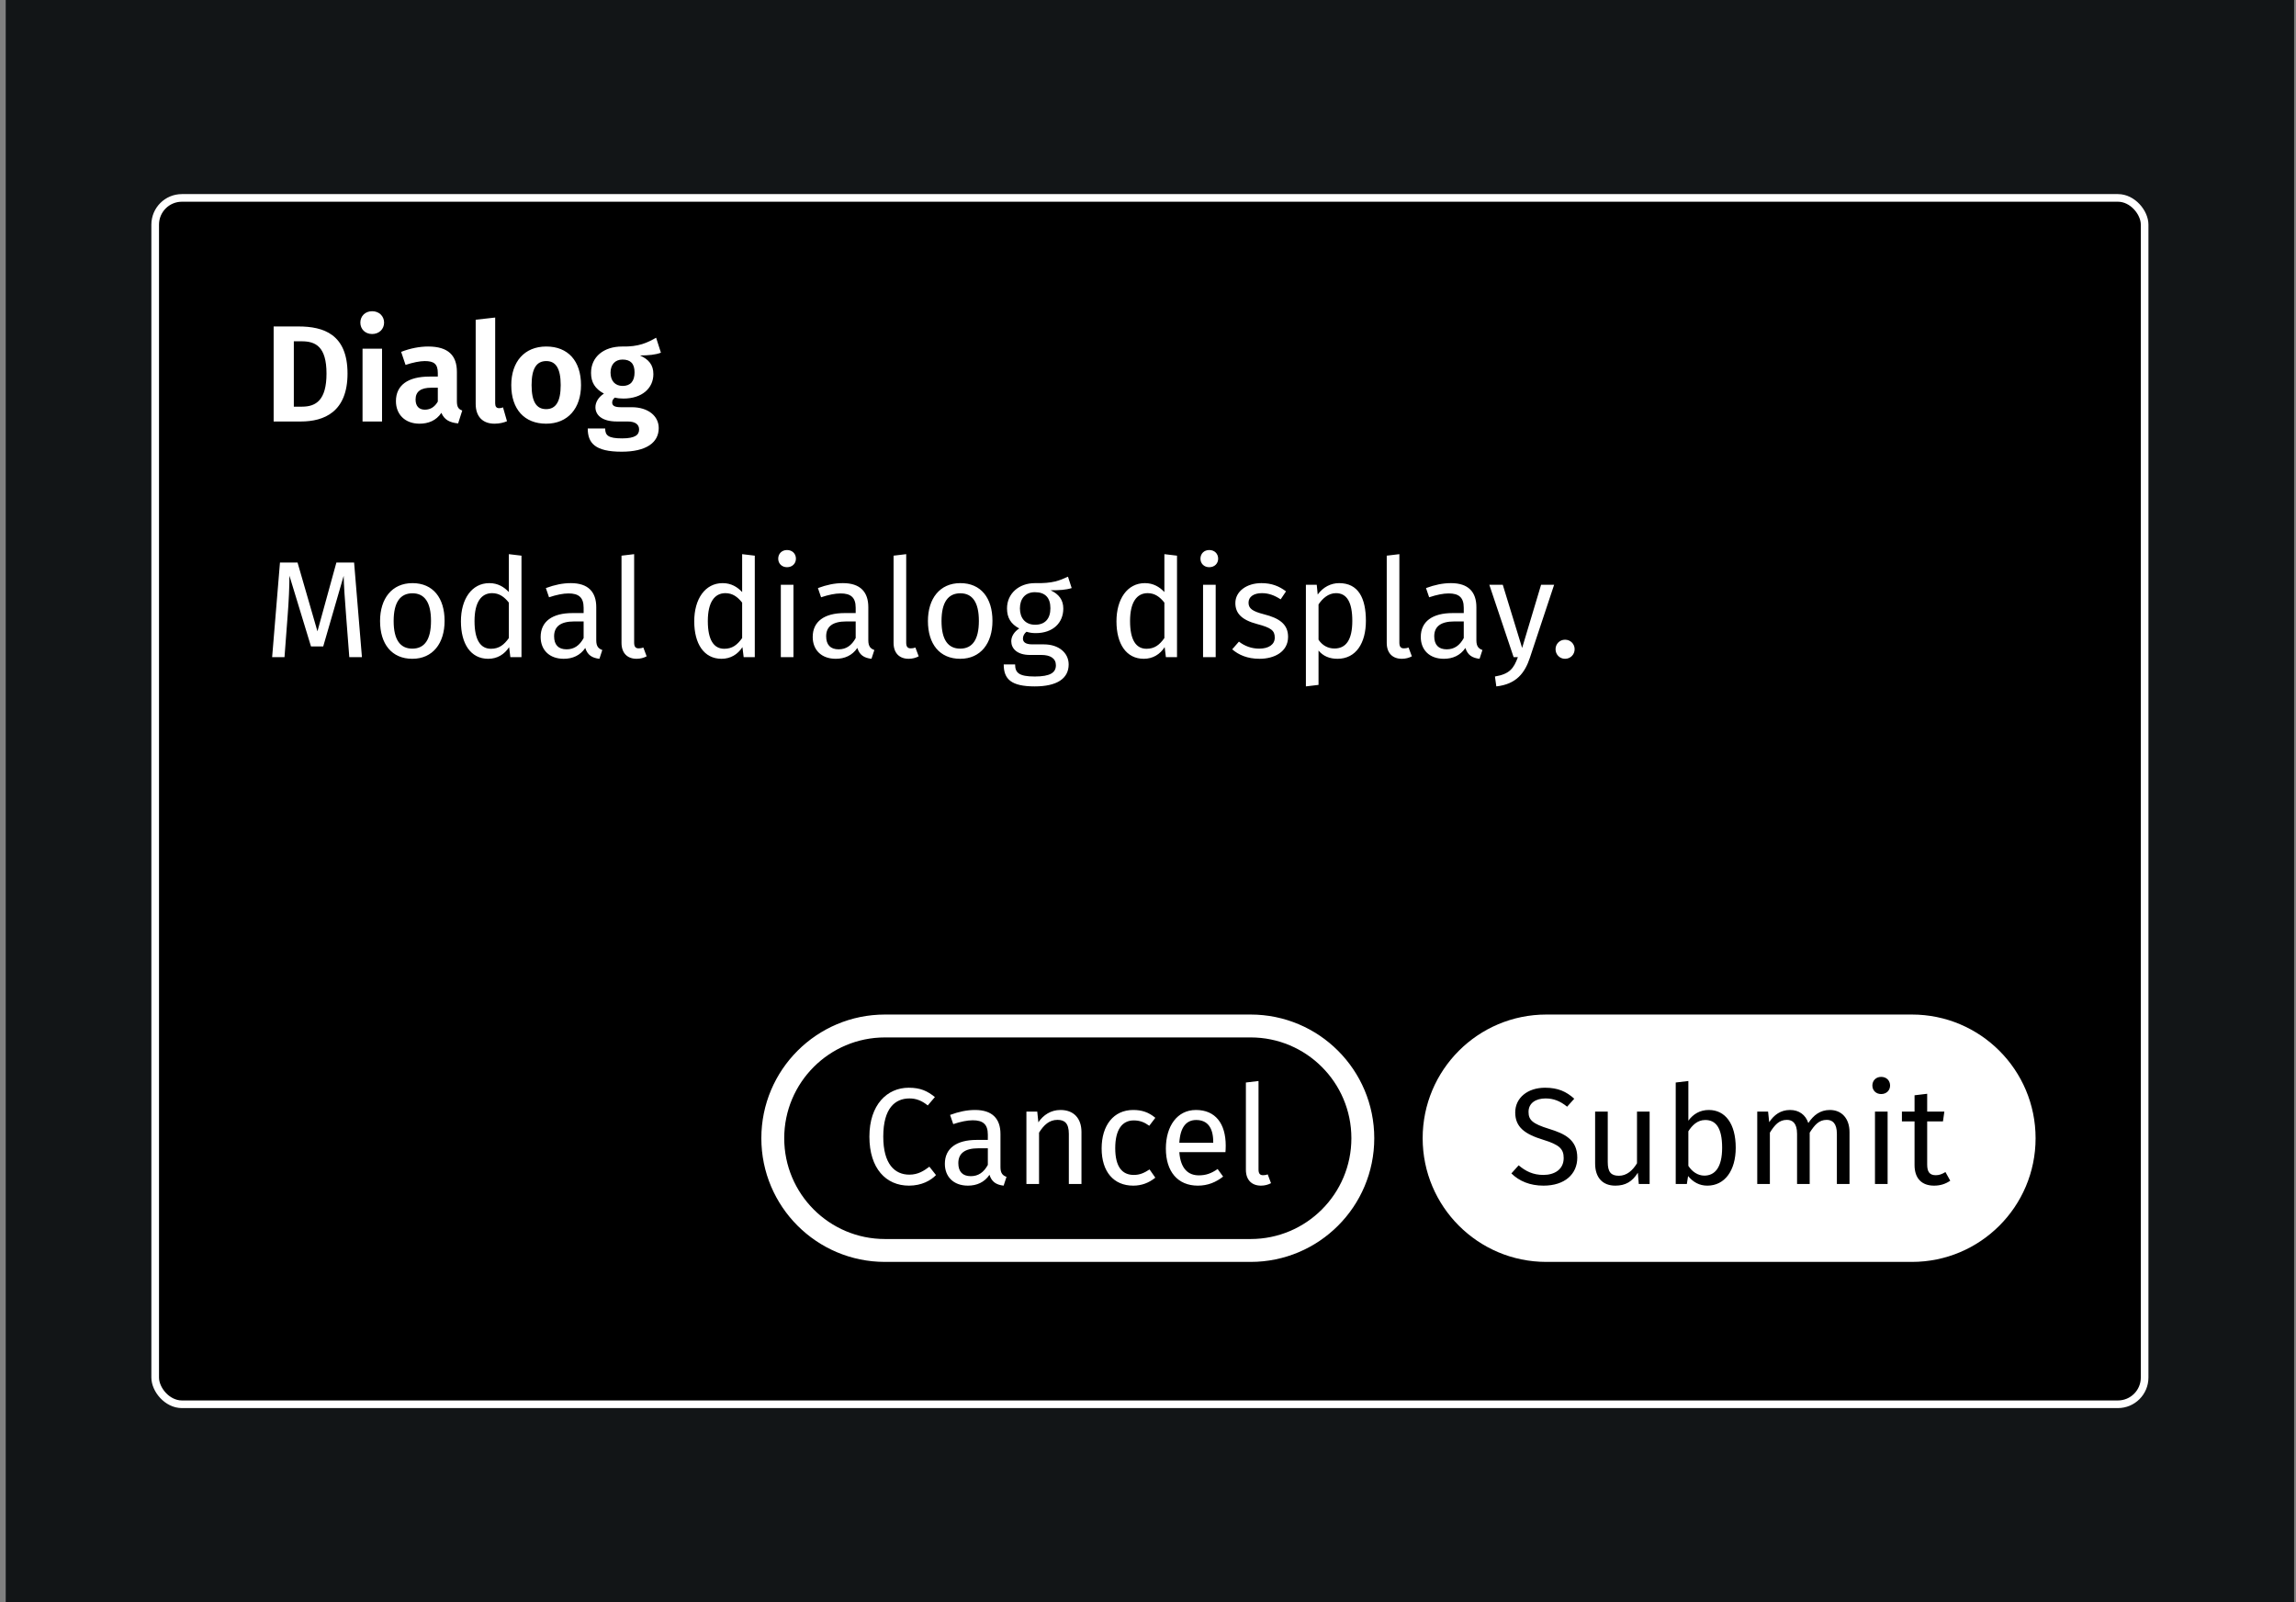
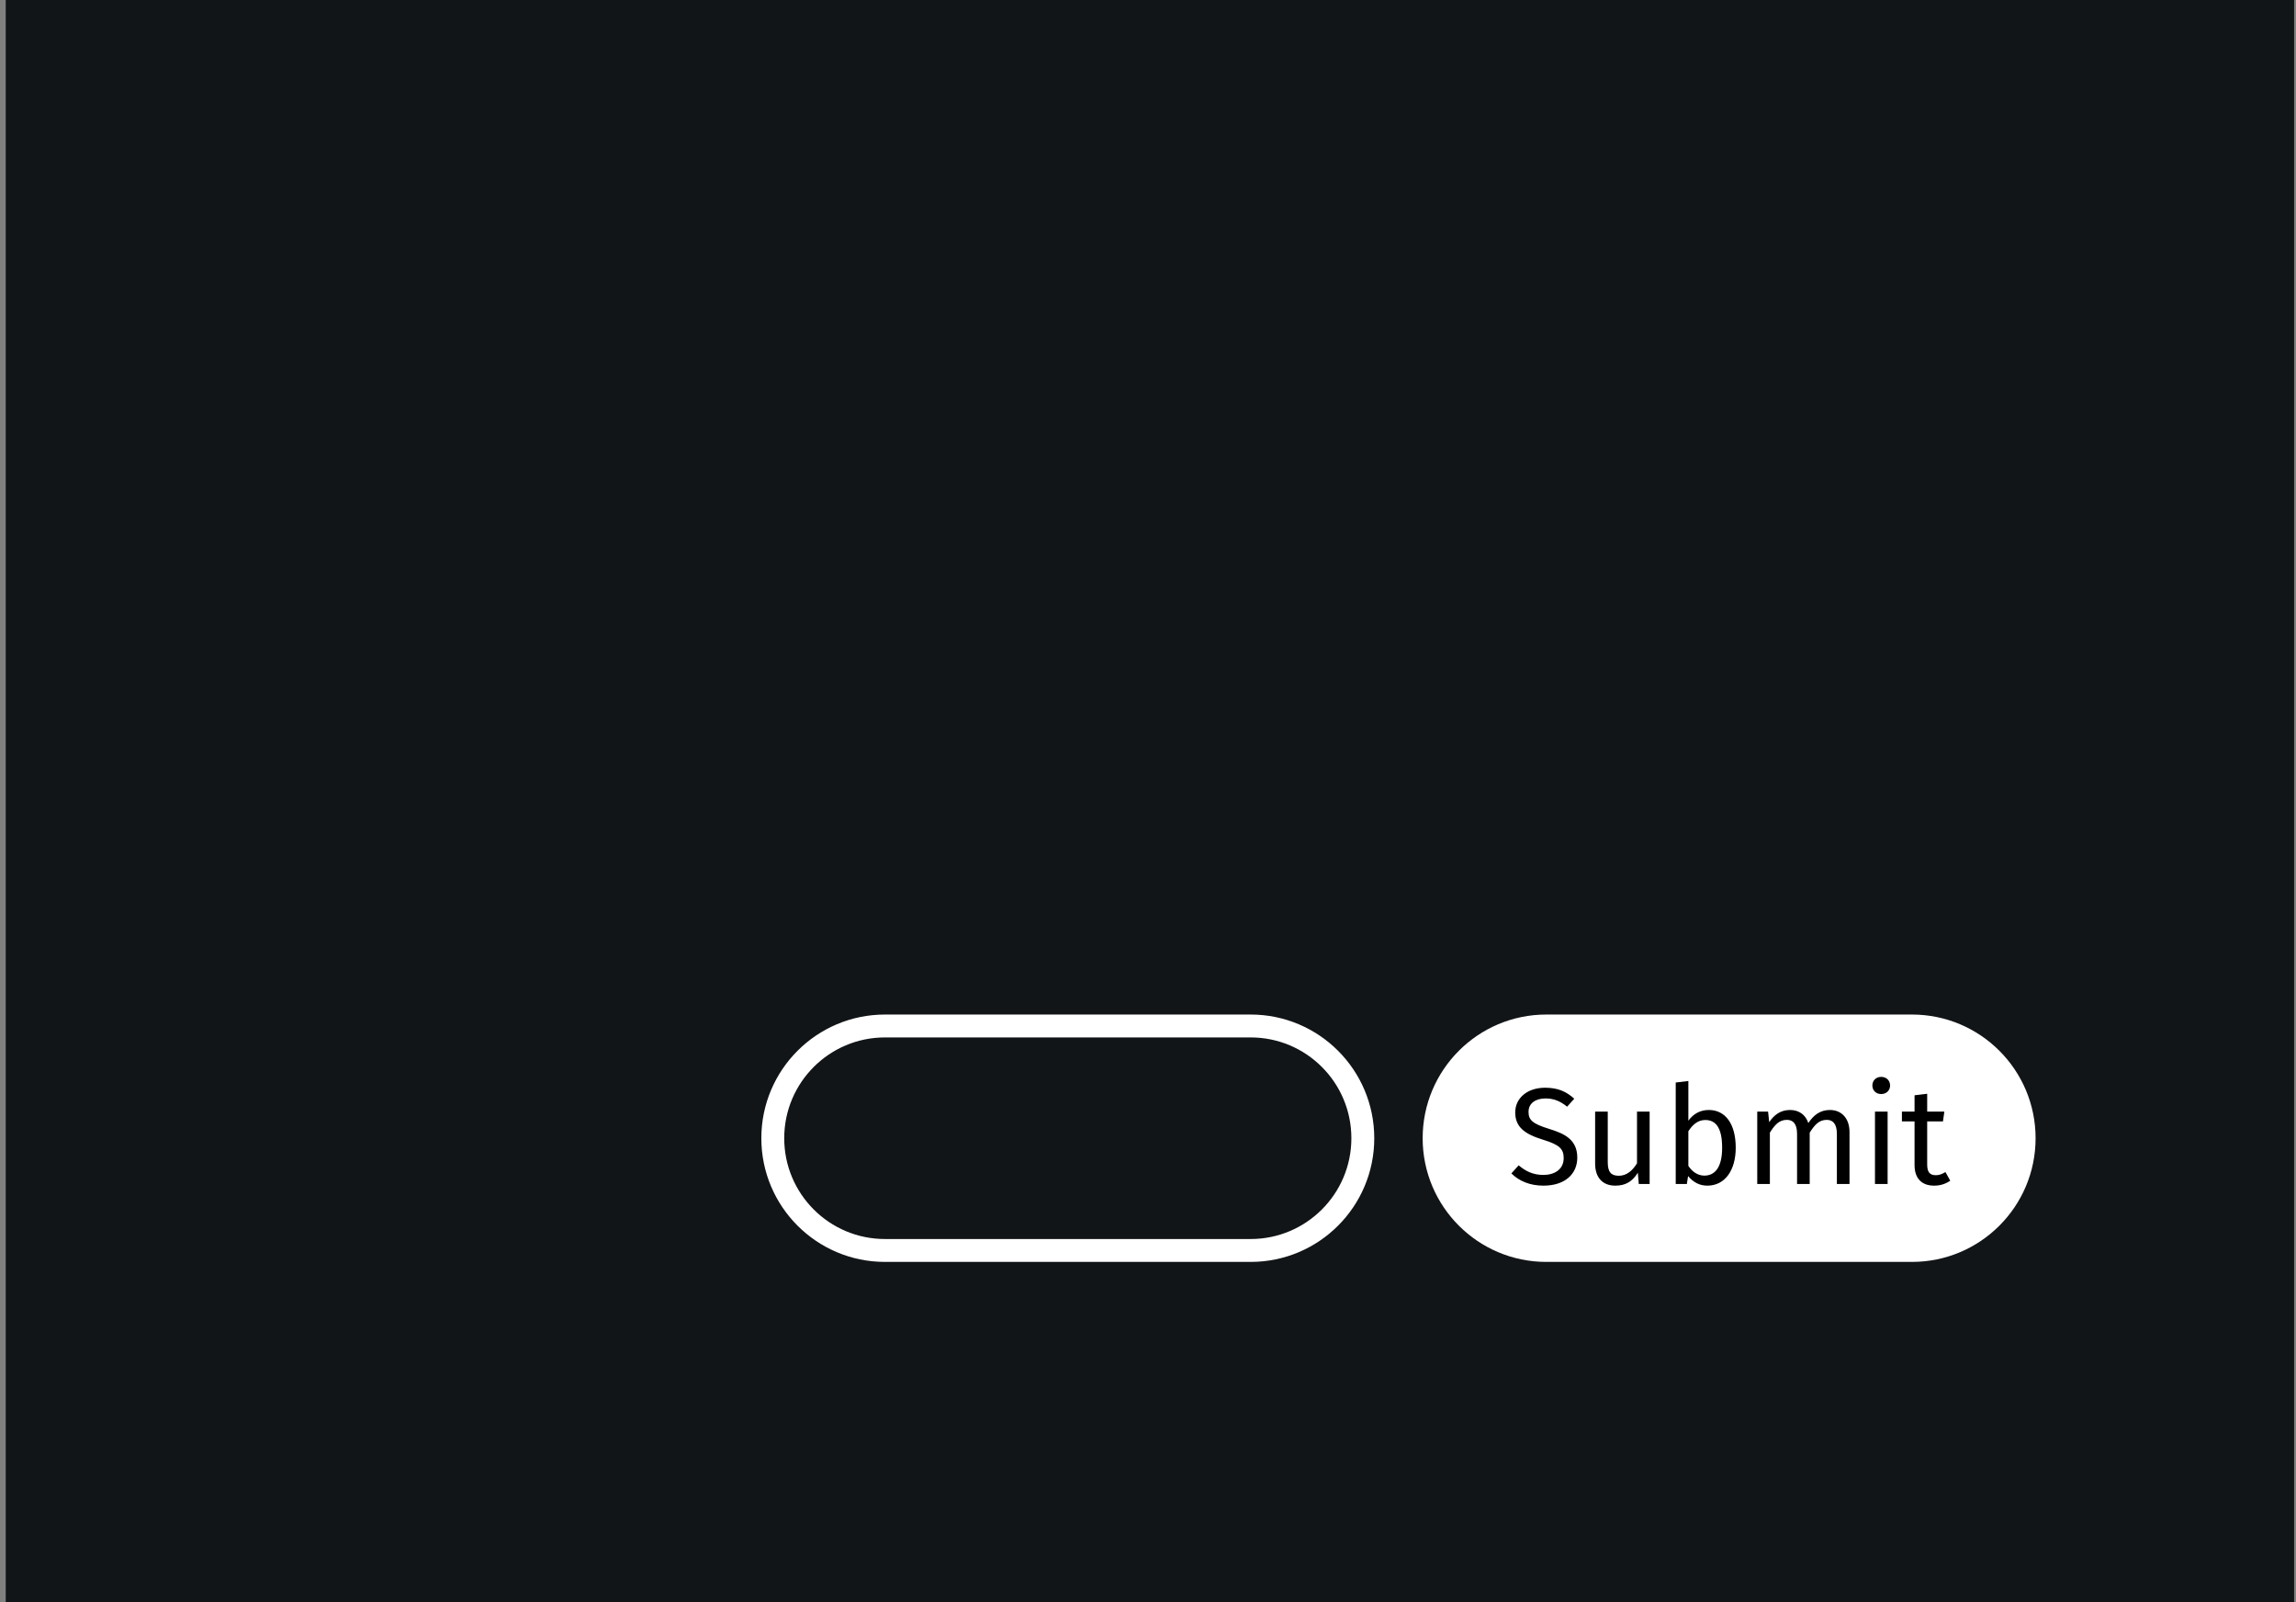
<svg xmlns="http://www.w3.org/2000/svg" width="301" height="210" viewBox="0 0 301 210" fill="none">
  <rect x="0" y="0" width="301" height="210" fill="#808080" stroke="none" />
  <rect width="300" height="210" transform="translate(0.75)" fill="#121517" />
-   <rect x="20.346" y="25.94" width="260.809" height="158.12" rx="3.5" fill="black" stroke="white" />
-   <path d="M39.133 42.79C42.426 42.79 45.559 43.816 45.559 48.964C45.559 53.986 42.498 55.246 39.438 55.246H35.874V42.79H39.133ZM39.547 44.734H38.52V53.302H39.6C41.419 53.302 42.804 52.456 42.804 48.964C42.804 45.4 41.346 44.734 39.547 44.734ZM48.788 40.792C49.706 40.792 50.354 41.44 50.354 42.286C50.354 43.132 49.706 43.78 48.788 43.78C47.87 43.78 47.24 43.132 47.24 42.286C47.24 41.44 47.87 40.792 48.788 40.792ZM50.084 45.706V55.246H47.528V45.706H50.084ZM59.898 52.6C59.898 53.374 60.132 53.644 60.6 53.806L60.06 55.498C58.98 55.39 58.26 55.048 57.864 54.112C57.18 55.138 56.136 55.534 55.002 55.534C53.094 55.534 51.906 54.31 51.906 52.582C51.906 50.494 53.472 49.36 56.298 49.36H57.396V48.892C57.396 47.704 56.892 47.326 55.686 47.326C55.056 47.326 54.138 47.506 53.166 47.83L52.59 46.12C53.778 45.652 55.038 45.418 56.118 45.418C58.764 45.418 59.898 46.588 59.898 48.748V52.6ZM55.704 53.698C56.442 53.698 57 53.32 57.396 52.636V50.818H56.55C55.164 50.818 54.48 51.322 54.48 52.366C54.48 53.212 54.912 53.698 55.704 53.698ZM64.827 55.534C63.279 55.534 62.361 54.598 62.361 52.942V41.908L64.917 41.62V52.87C64.917 53.284 65.079 53.5 65.439 53.5C65.637 53.5 65.799 53.464 65.943 53.392L66.465 55.21C66.051 55.39 65.475 55.534 64.827 55.534ZM71.616 45.418C74.46 45.418 76.17 47.308 76.17 50.476C76.17 53.5 74.46 55.534 71.598 55.534C68.754 55.534 67.026 53.644 67.026 50.476C67.026 47.434 68.736 45.418 71.616 45.418ZM71.616 47.326C70.338 47.326 69.69 48.298 69.69 50.476C69.69 52.672 70.338 53.626 71.598 53.626C72.858 53.626 73.506 52.654 73.506 50.476C73.506 48.28 72.858 47.326 71.616 47.326ZM86.016 44.266L86.645 46.228C85.944 46.498 85.043 46.588 83.891 46.588C85.061 47.11 85.656 47.83 85.656 49.036C85.656 50.89 84.162 52.24 81.731 52.24C81.317 52.24 80.957 52.204 80.615 52.114C80.4 52.258 80.255 52.492 80.255 52.744C80.255 53.068 80.418 53.374 81.353 53.374H82.811C84.972 53.374 86.358 54.526 86.358 56.11C86.358 58.036 84.683 59.206 81.498 59.206C78.005 59.206 77.052 58.072 77.052 56.164H79.338C79.338 57.064 79.734 57.46 81.552 57.46C83.316 57.46 83.784 56.974 83.784 56.29C83.784 55.642 83.297 55.246 82.29 55.246H80.885C78.888 55.246 78.059 54.382 78.059 53.374C78.059 52.69 78.492 52.024 79.175 51.592C77.987 50.944 77.484 50.098 77.484 48.874C77.484 46.768 79.157 45.418 81.552 45.418C83.748 45.472 84.864 44.914 86.016 44.266ZM81.606 47.128C80.633 47.128 80.04 47.794 80.04 48.838C80.04 49.936 80.651 50.584 81.624 50.584C82.65 50.584 83.189 49.972 83.189 48.802C83.189 47.668 82.668 47.128 81.606 47.128Z" fill="white" />
-   <path d="M46.422 73.732L47.449 86.134H45.792L45.361 80.536C45.199 78.592 45.072 76.504 45.054 75.478L42.373 84.73H40.77L37.944 75.46C37.944 76.918 37.855 78.844 37.711 80.662L37.297 86.134H35.676L36.703 73.732H39.007L41.617 82.75L44.1 73.732H46.422ZM54.073 76.432C56.773 76.432 58.285 78.376 58.285 81.382C58.285 84.316 56.737 86.35 54.055 86.35C51.355 86.35 49.825 84.406 49.825 81.4C49.825 78.466 51.373 76.432 54.073 76.432ZM54.073 77.764C52.489 77.764 51.607 78.916 51.607 81.4C51.607 83.866 52.471 85.018 54.055 85.018C55.639 85.018 56.503 83.866 56.503 81.382C56.503 78.916 55.639 77.764 54.073 77.764ZM66.709 72.634L68.365 72.832V86.134H66.906L66.745 84.82C66.132 85.774 65.178 86.35 64.008 86.35C61.705 86.35 60.426 84.388 60.426 81.436C60.426 78.538 61.831 76.432 64.153 76.432C65.269 76.432 66.079 76.936 66.709 77.602V72.634ZM64.368 85.036C65.43 85.036 66.079 84.514 66.709 83.632V78.988C66.115 78.232 65.448 77.746 64.513 77.746C63.09 77.746 62.209 78.934 62.209 81.4C62.209 83.902 63.001 85.036 64.368 85.036ZM78.168 83.92C78.168 84.748 78.474 85.018 78.96 85.198L78.582 86.35C77.628 86.242 77.016 85.864 76.728 84.928C76.062 85.918 75.054 86.35 73.902 86.35C72.012 86.35 70.878 85.18 70.878 83.488C70.878 81.454 72.408 80.356 75.054 80.356H76.512V79.654C76.512 78.286 75.846 77.782 74.532 77.782C73.83 77.782 72.948 77.962 71.976 78.286L71.562 77.08C72.732 76.648 73.776 76.432 74.838 76.432C77.124 76.432 78.168 77.602 78.168 79.582V83.92ZM74.28 85.108C75.252 85.108 75.972 84.622 76.512 83.632V81.454H75.27C73.524 81.454 72.642 82.102 72.642 83.398C72.642 84.514 73.2 85.108 74.28 85.108ZM83.459 86.35C82.253 86.35 81.479 85.612 81.479 84.262V72.832L83.135 72.634V84.226C83.135 84.73 83.297 84.982 83.729 84.982C83.963 84.982 84.161 84.946 84.341 84.874L84.773 86.026C84.413 86.224 83.945 86.35 83.459 86.35ZM97.294 72.634L98.951 72.832V86.134H97.493L97.331 84.82C96.719 85.774 95.764 86.35 94.594 86.35C92.29 86.35 91.013 84.388 91.013 81.436C91.013 78.538 92.416 76.432 94.739 76.432C95.855 76.432 96.665 76.936 97.294 77.602V72.634ZM94.954 85.036C96.016 85.036 96.665 84.514 97.294 83.632V78.988C96.701 78.232 96.034 77.746 95.099 77.746C93.677 77.746 92.794 78.934 92.794 81.4C92.794 83.902 93.587 85.036 94.954 85.036ZM103.174 72.094C103.876 72.094 104.344 72.58 104.344 73.228C104.344 73.858 103.876 74.344 103.174 74.344C102.49 74.344 102.022 73.858 102.022 73.228C102.022 72.58 102.49 72.094 103.174 72.094ZM104.02 76.648V86.134H102.364V76.648H104.02ZM113.834 83.92C113.834 84.748 114.14 85.018 114.626 85.198L114.248 86.35C113.294 86.242 112.682 85.864 112.394 84.928C111.728 85.918 110.72 86.35 109.568 86.35C107.678 86.35 106.544 85.18 106.544 83.488C106.544 81.454 108.074 80.356 110.72 80.356H112.178V79.654C112.178 78.286 111.512 77.782 110.198 77.782C109.496 77.782 108.614 77.962 107.642 78.286L107.228 77.08C108.398 76.648 109.442 76.432 110.504 76.432C112.79 76.432 113.834 77.602 113.834 79.582V83.92ZM109.946 85.108C110.918 85.108 111.638 84.622 112.178 83.632V81.454H110.936C109.19 81.454 108.308 82.102 108.308 83.398C108.308 84.514 108.866 85.108 109.946 85.108ZM119.125 86.35C117.919 86.35 117.145 85.612 117.145 84.262V72.832L118.801 72.634V84.226C118.801 84.73 118.963 84.982 119.395 84.982C119.629 84.982 119.827 84.946 120.007 84.874L120.439 86.026C120.079 86.224 119.611 86.35 119.125 86.35ZM125.897 76.432C128.597 76.432 130.109 78.376 130.109 81.382C130.109 84.316 128.561 86.35 125.879 86.35C123.179 86.35 121.649 84.406 121.649 81.4C121.649 78.466 123.197 76.432 125.897 76.432ZM125.897 77.764C124.313 77.764 123.431 78.916 123.431 81.4C123.431 83.866 124.295 85.018 125.879 85.018C127.463 85.018 128.327 83.866 128.327 81.382C128.327 78.916 127.463 77.764 125.897 77.764ZM140.009 75.586L140.495 77.08C139.703 77.332 138.803 77.368 137.723 77.368C138.839 77.872 139.397 78.664 139.397 79.762C139.397 81.634 138.047 82.984 135.779 82.984C135.347 82.984 134.969 82.93 134.573 82.804C134.303 83.002 134.105 83.344 134.105 83.686C134.105 84.118 134.375 84.46 135.347 84.46H136.859C138.803 84.46 140.099 85.576 140.099 87.088C140.099 88.924 138.587 89.968 135.653 89.968C132.557 89.968 131.585 89.014 131.585 87.088H133.079C133.079 88.168 133.565 88.672 135.653 88.672C137.705 88.672 138.425 88.15 138.425 87.196C138.425 86.296 137.705 85.846 136.517 85.846H135.023C133.331 85.846 132.575 85 132.575 84.046C132.575 83.434 132.935 82.822 133.619 82.372C132.521 81.796 132.017 80.968 132.017 79.744C132.017 77.8 133.583 76.432 135.671 76.432C138.029 76.486 138.893 76.09 140.009 75.586ZM135.671 77.62C134.393 77.62 133.709 78.502 133.709 79.744C133.709 81.004 134.411 81.886 135.707 81.886C137.003 81.886 137.705 81.094 137.705 79.726C137.705 78.34 137.021 77.62 135.671 77.62ZM152.648 72.634L154.304 72.832V86.134H152.846L152.684 84.82C152.072 85.774 151.118 86.35 149.948 86.35C147.644 86.35 146.366 84.388 146.366 81.436C146.366 78.538 147.77 76.432 150.092 76.432C151.208 76.432 152.018 76.936 152.648 77.602V72.634ZM150.308 85.036C151.37 85.036 152.018 84.514 152.648 83.632V78.988C152.054 78.232 151.388 77.746 150.452 77.746C149.03 77.746 148.148 78.934 148.148 81.4C148.148 83.902 148.94 85.036 150.308 85.036ZM158.528 72.094C159.23 72.094 159.698 72.58 159.698 73.228C159.698 73.858 159.23 74.344 158.528 74.344C157.844 74.344 157.376 73.858 157.376 73.228C157.376 72.58 157.844 72.094 158.528 72.094ZM159.374 76.648V86.134H157.718V76.648H159.374ZM165.372 76.432C166.704 76.432 167.694 76.828 168.594 77.512L167.892 78.556C167.046 78.016 166.308 77.746 165.426 77.746C164.346 77.746 163.68 78.232 163.68 78.988C163.68 79.762 164.184 80.122 165.714 80.518C167.712 81.022 168.864 81.814 168.864 83.47C168.864 85.45 167.046 86.35 165.12 86.35C163.518 86.35 162.366 85.828 161.538 85.108L162.42 84.1C163.176 84.676 164.058 85.018 165.084 85.018C166.326 85.018 167.118 84.478 167.118 83.578C167.118 82.642 166.65 82.282 164.814 81.796C162.762 81.256 161.952 80.374 161.952 79.042C161.952 77.53 163.41 76.432 165.372 76.432ZM175.556 76.432C178.076 76.432 179.066 78.394 179.066 81.382C179.066 84.262 177.788 86.35 175.34 86.35C174.314 86.35 173.468 86.008 172.856 85.27V89.77L171.2 89.968V76.648H172.622L172.748 77.926C173.45 76.954 174.476 76.432 175.556 76.432ZM174.944 85C176.456 85 177.284 83.866 177.284 81.382C177.284 78.916 176.564 77.746 175.142 77.746C174.134 77.746 173.36 78.466 172.856 79.222V83.848C173.342 84.586 174.08 85 174.944 85ZM183.778 86.35C182.572 86.35 181.798 85.612 181.798 84.262V72.832L183.454 72.634V84.226C183.454 84.73 183.616 84.982 184.048 84.982C184.282 84.982 184.48 84.946 184.66 84.874L185.092 86.026C184.732 86.224 184.264 86.35 183.778 86.35ZM193.551 83.92C193.551 84.748 193.857 85.018 194.343 85.198L193.965 86.35C193.011 86.242 192.399 85.864 192.111 84.928C191.445 85.918 190.437 86.35 189.285 86.35C187.395 86.35 186.261 85.18 186.261 83.488C186.261 81.454 187.791 80.356 190.437 80.356H191.895V79.654C191.895 78.286 191.229 77.782 189.915 77.782C189.213 77.782 188.331 77.962 187.359 78.286L186.945 77.08C188.115 76.648 189.159 76.432 190.221 76.432C192.507 76.432 193.551 77.602 193.551 79.582V83.92ZM189.663 85.108C190.635 85.108 191.355 84.622 191.895 83.632V81.454H190.653C188.907 81.454 188.025 82.102 188.025 83.398C188.025 84.514 188.583 85.108 189.663 85.108ZM203.742 76.648L200.574 86.188C199.908 88.204 198.792 89.68 196.164 89.968L195.984 88.672C197.91 88.348 198.45 87.61 198.99 86.134H198.432L195.246 76.648H197.01L199.548 84.928L202.032 76.648H203.742ZM205.171 83.848C205.891 83.848 206.431 84.406 206.431 85.09C206.431 85.792 205.891 86.35 205.171 86.35C204.469 86.35 203.929 85.792 203.929 85.09C203.929 84.406 204.469 83.848 205.171 83.848Z" fill="white" />
  <path d="M186.507 149.19C186.507 140.236 193.765 132.978 202.719 132.978H250.649C259.602 132.978 266.861 140.236 266.861 149.19C266.861 158.143 259.602 165.401 250.649 165.401H202.719C193.765 165.401 186.507 158.143 186.507 149.19Z" fill="white" />
  <path d="M101.31 149.19C101.31 141.064 107.896 134.478 116.021 134.478H163.952C172.077 134.478 178.663 141.064 178.663 149.19C178.663 157.315 172.077 163.901 163.952 163.901H116.021C107.896 163.901 101.31 157.315 101.31 149.19Z" stroke="white" stroke-width="3" />
  <path d="M202.548 142.571C204.258 142.571 205.338 143.075 206.382 144.011L205.446 145.055C204.51 144.299 203.646 143.975 202.62 143.975C201.378 143.975 200.388 144.551 200.388 145.739C200.388 146.783 200.874 147.287 203.106 147.971C205.086 148.583 206.778 149.357 206.778 151.733C206.778 153.893 205.14 155.405 202.35 155.405C200.568 155.405 199.164 154.811 198.138 153.803L199.092 152.741C200.01 153.515 200.982 154.001 202.332 154.001C203.79 154.001 204.996 153.281 204.996 151.787C204.996 150.581 204.42 150.041 202.314 149.393C199.902 148.655 198.642 147.737 198.642 145.811C198.642 143.903 200.262 142.571 202.548 142.571ZM216.263 145.703V155.189H214.841L214.715 153.713C213.995 154.865 213.113 155.405 211.763 155.405C210.107 155.405 209.117 154.361 209.117 152.507V145.703H210.773V152.327C210.773 153.623 211.205 154.109 212.231 154.109C213.257 154.109 214.031 153.425 214.607 152.471V145.703H216.263ZM224.022 145.487C226.164 145.487 227.55 147.269 227.55 150.437C227.55 153.407 226.128 155.405 223.824 155.405C222.78 155.405 221.952 154.937 221.304 154.145L221.142 155.189H219.684V141.887L221.34 141.689V146.891C221.988 146.009 222.87 145.487 224.022 145.487ZM223.428 154.091C224.814 154.091 225.768 153.029 225.768 150.437C225.768 147.737 224.886 146.801 223.554 146.801C222.51 146.801 221.826 147.521 221.34 148.277V152.813C221.826 153.569 222.582 154.091 223.428 154.091ZM239.893 145.487C241.441 145.487 242.467 146.603 242.467 148.385V155.189H240.811V148.619C240.811 147.197 240.199 146.783 239.479 146.783C238.453 146.783 237.895 147.449 237.247 148.457V155.189H235.591V148.619C235.591 147.197 234.979 146.783 234.259 146.783C233.233 146.783 232.657 147.449 232.027 148.457V155.189H230.371V145.703H231.793L231.937 147.089C232.567 146.135 233.431 145.487 234.673 145.487C235.843 145.487 236.707 146.117 237.067 147.197C237.751 146.171 238.615 145.487 239.893 145.487ZM246.615 141.149C247.317 141.149 247.785 141.635 247.785 142.283C247.785 142.913 247.317 143.399 246.615 143.399C245.931 143.399 245.463 142.913 245.463 142.283C245.463 141.635 245.931 141.149 246.615 141.149ZM247.461 145.703V155.189H245.805V145.703H247.461ZM255.043 153.623L255.673 154.757C255.043 155.189 254.359 155.405 253.549 155.405C251.947 155.405 250.993 154.469 250.993 152.705V146.981H249.337V145.703H250.993V143.561L252.649 143.363V145.703H254.899L254.719 146.981H252.649V152.633C252.649 153.587 252.955 154.037 253.783 154.037C254.197 154.037 254.575 153.911 255.043 153.623Z" fill="black" />
-   <path d="M119.124 142.571C120.69 142.571 121.572 143.003 122.562 143.795L121.626 144.893C120.852 144.263 120.096 143.975 119.232 143.975C117.36 143.975 115.794 145.235 115.794 148.979C115.794 152.561 117.288 153.965 119.214 153.965C120.384 153.965 121.14 153.443 121.842 152.921L122.706 154.019C122.04 154.721 120.834 155.405 119.16 155.405C116.154 155.405 113.976 153.155 113.976 148.979C113.976 144.785 116.316 142.571 119.124 142.571ZM131.159 152.975C131.159 153.803 131.465 154.073 131.951 154.253L131.573 155.405C130.619 155.297 130.007 154.919 129.719 153.983C129.053 154.973 128.045 155.405 126.893 155.405C125.003 155.405 123.869 154.235 123.869 152.543C123.869 150.509 125.399 149.411 128.045 149.411H129.503V148.709C129.503 147.341 128.837 146.837 127.523 146.837C126.821 146.837 125.939 147.017 124.967 147.341L124.553 146.135C125.723 145.703 126.767 145.487 127.829 145.487C130.115 145.487 131.159 146.657 131.159 148.637V152.975ZM127.271 154.163C128.243 154.163 128.963 153.677 129.503 152.687V150.509H128.261C126.515 150.509 125.633 151.157 125.633 152.453C125.633 153.569 126.191 154.163 127.271 154.163ZM139.024 145.487C140.77 145.487 141.778 146.585 141.778 148.385V155.189H140.122V148.619C140.122 147.197 139.546 146.783 138.628 146.783C137.566 146.783 136.846 147.449 136.216 148.457V155.189H134.56V145.703H135.982L136.126 147.107C136.774 146.135 137.782 145.487 139.024 145.487ZM148.562 145.487C149.678 145.487 150.578 145.775 151.46 146.513L150.668 147.557C150.02 147.089 149.426 146.855 148.634 146.855C147.14 146.855 146.204 148.025 146.204 150.491C146.204 152.975 147.14 154.001 148.634 154.001C149.426 154.001 149.984 153.749 150.704 153.281L151.46 154.361C150.614 155.045 149.66 155.405 148.562 155.405C146.006 155.405 144.422 153.587 144.422 150.527C144.422 147.503 145.988 145.487 148.562 145.487ZM160.69 150.167C160.69 150.491 160.672 150.797 160.654 151.013H154.606C154.768 153.209 155.794 154.055 157.162 154.055C158.098 154.055 158.8 153.803 159.628 153.227L160.348 154.217C159.412 154.955 158.35 155.405 157.036 155.405C154.39 155.405 152.842 153.551 152.842 150.545C152.842 147.593 154.336 145.487 156.784 145.487C159.34 145.487 160.69 147.269 160.69 150.167ZM159.052 149.789V149.681C159.052 147.827 158.314 146.801 156.82 146.801C155.56 146.801 154.732 147.683 154.606 149.789H159.052ZM165.313 155.405C164.107 155.405 163.333 154.667 163.333 153.317V141.887L164.989 141.689V153.281C164.989 153.785 165.151 154.037 165.583 154.037C165.817 154.037 166.015 154.001 166.195 153.929L166.627 155.081C166.267 155.279 165.799 155.405 165.313 155.405Z" fill="white" />
</svg>